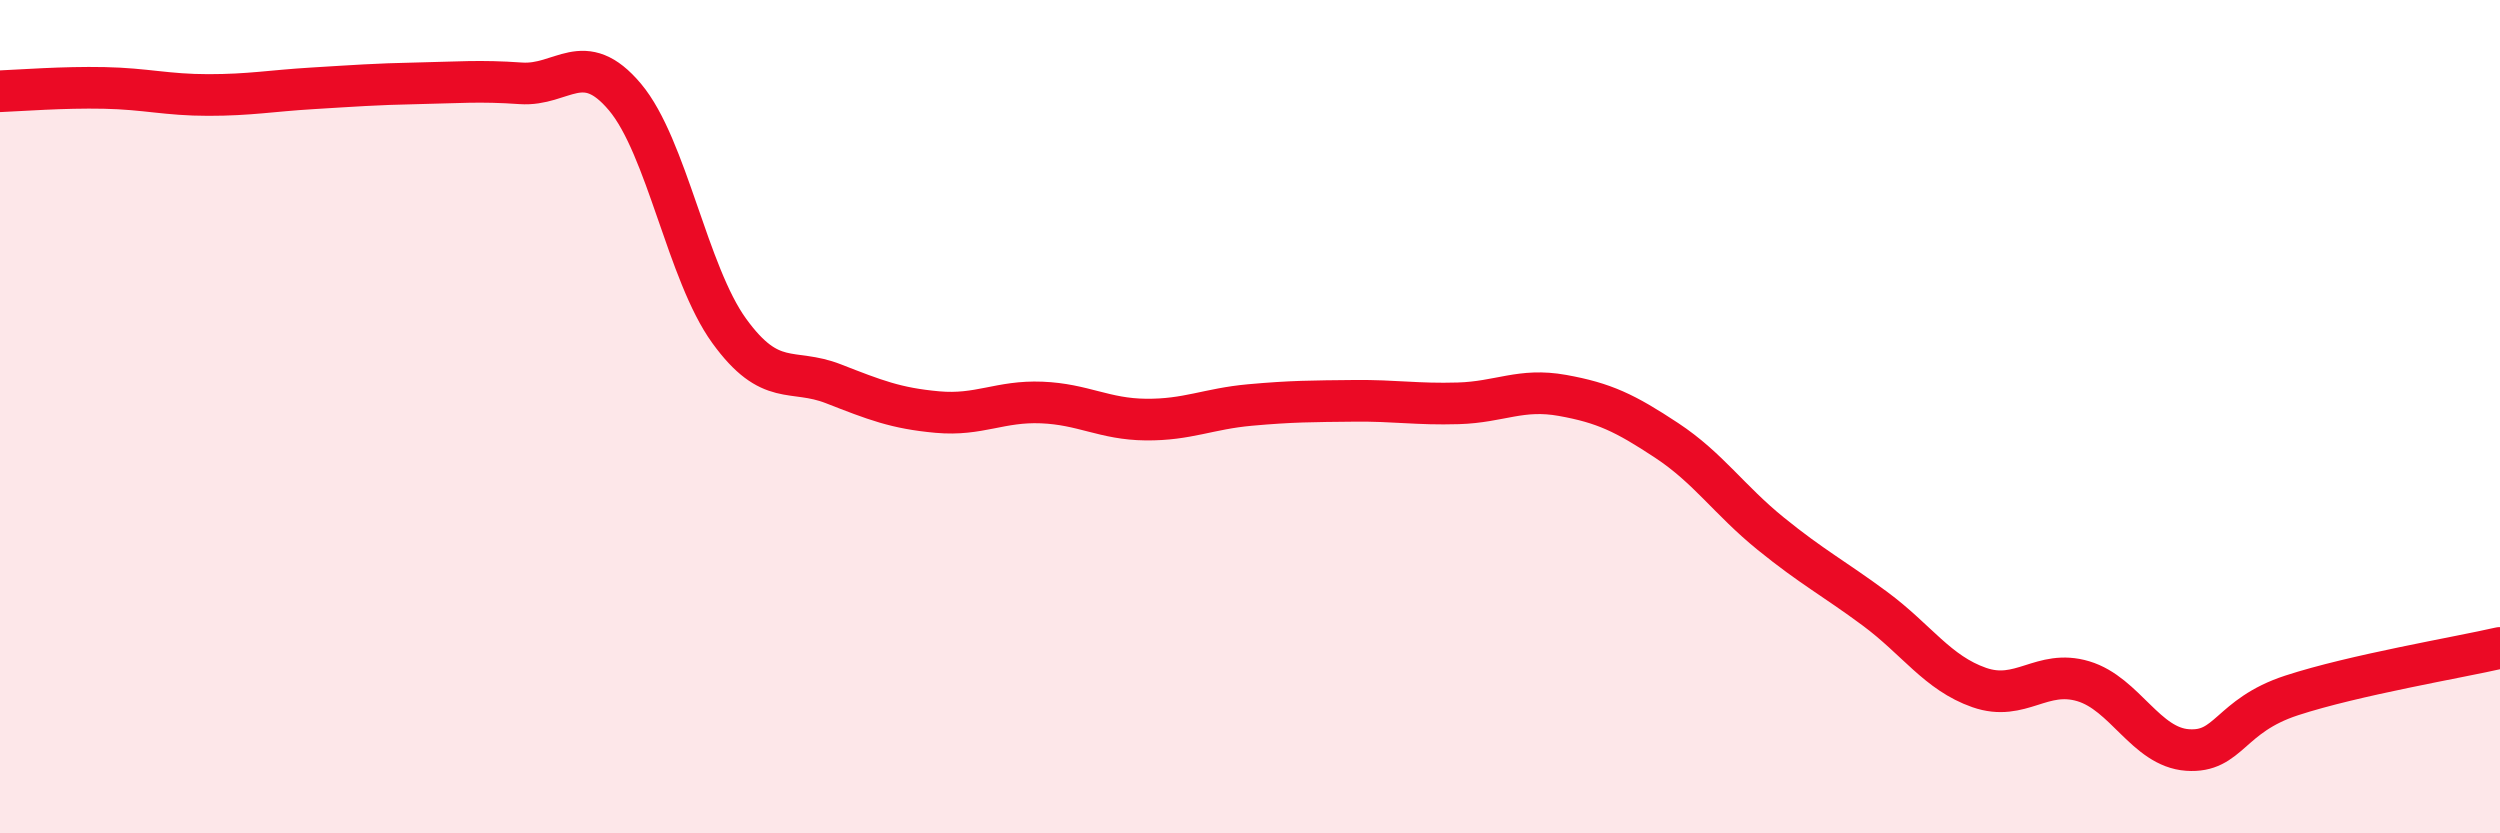
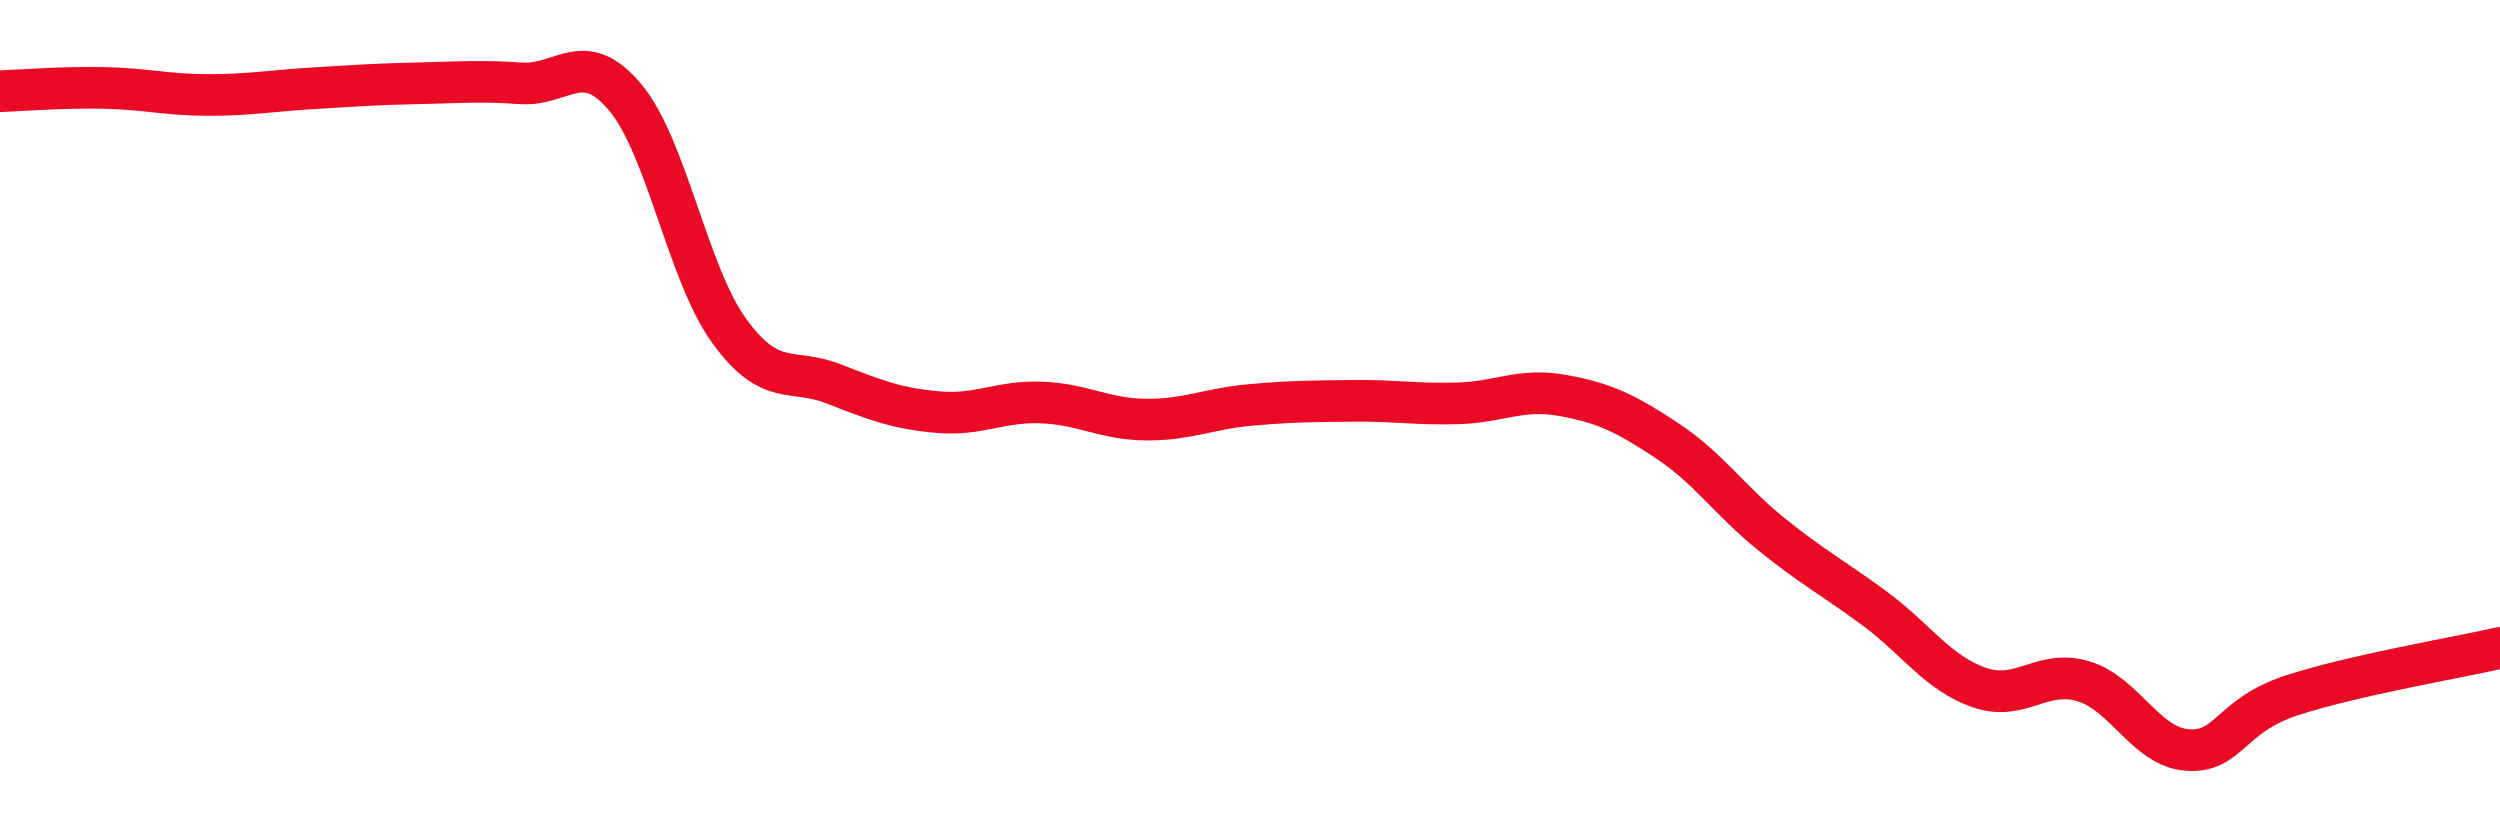
<svg xmlns="http://www.w3.org/2000/svg" width="60" height="20" viewBox="0 0 60 20">
-   <path d="M 0,2.19 C 0.5,2.17 1.5,2.09 2.5,2.11 C 3.5,2.13 4,2.28 5,2.28 C 6,2.28 6.5,2.18 7.5,2.12 C 8.5,2.06 9,2.02 10,2 C 11,1.98 11.5,1.93 12.5,2 C 13.5,2.07 14,1.14 15,2.33 C 16,3.52 16.5,6.56 17.5,7.94 C 18.5,9.32 19,8.82 20,9.21 C 21,9.6 21.5,9.8 22.5,9.89 C 23.5,9.98 24,9.62 25,9.66 C 26,9.7 26.5,10.06 27.5,10.07 C 28.5,10.08 29,9.81 30,9.72 C 31,9.63 31.5,9.63 32.5,9.62 C 33.5,9.61 34,9.71 35,9.68 C 36,9.65 36.5,9.31 37.5,9.49 C 38.5,9.67 39,9.91 40,10.57 C 41,11.23 41.5,12 42.5,12.81 C 43.5,13.62 44,13.87 45,14.61 C 46,15.35 46.5,16.15 47.5,16.5 C 48.5,16.85 49,16.05 50,16.35 C 51,16.65 51.5,17.93 52.5,18 C 53.5,18.07 53.5,17.18 55,16.69 C 56.5,16.2 59,15.78 60,15.55L60 20L0 20Z" fill="#EB0A25" opacity="0.1" stroke-linecap="round" stroke-linejoin="round" />
  <path d="M 0,2.19 C 0.5,2.17 1.5,2.09 2.5,2.11 C 3.5,2.13 4,2.28 5,2.28 C 6,2.28 6.5,2.18 7.5,2.12 C 8.5,2.06 9,2.02 10,2 C 11,1.98 11.5,1.93 12.5,2 C 13.5,2.07 14,1.14 15,2.33 C 16,3.52 16.5,6.56 17.5,7.94 C 18.5,9.32 19,8.82 20,9.21 C 21,9.6 21.5,9.8 22.5,9.89 C 23.5,9.98 24,9.62 25,9.66 C 26,9.7 26.5,10.06 27.5,10.07 C 28.5,10.08 29,9.81 30,9.72 C 31,9.63 31.5,9.63 32.5,9.62 C 33.5,9.61 34,9.71 35,9.68 C 36,9.65 36.5,9.31 37.5,9.49 C 38.5,9.67 39,9.91 40,10.57 C 41,11.23 41.5,12 42.5,12.81 C 43.5,13.62 44,13.87 45,14.61 C 46,15.35 46.5,16.15 47.5,16.5 C 48.5,16.85 49,16.05 50,16.35 C 51,16.65 51.5,17.93 52.5,18 C 53.5,18.07 53.5,17.18 55,16.69 C 56.5,16.2 59,15.78 60,15.55" stroke="#EB0A25" stroke-width="1" fill="none" stroke-linecap="round" stroke-linejoin="round" />
</svg>